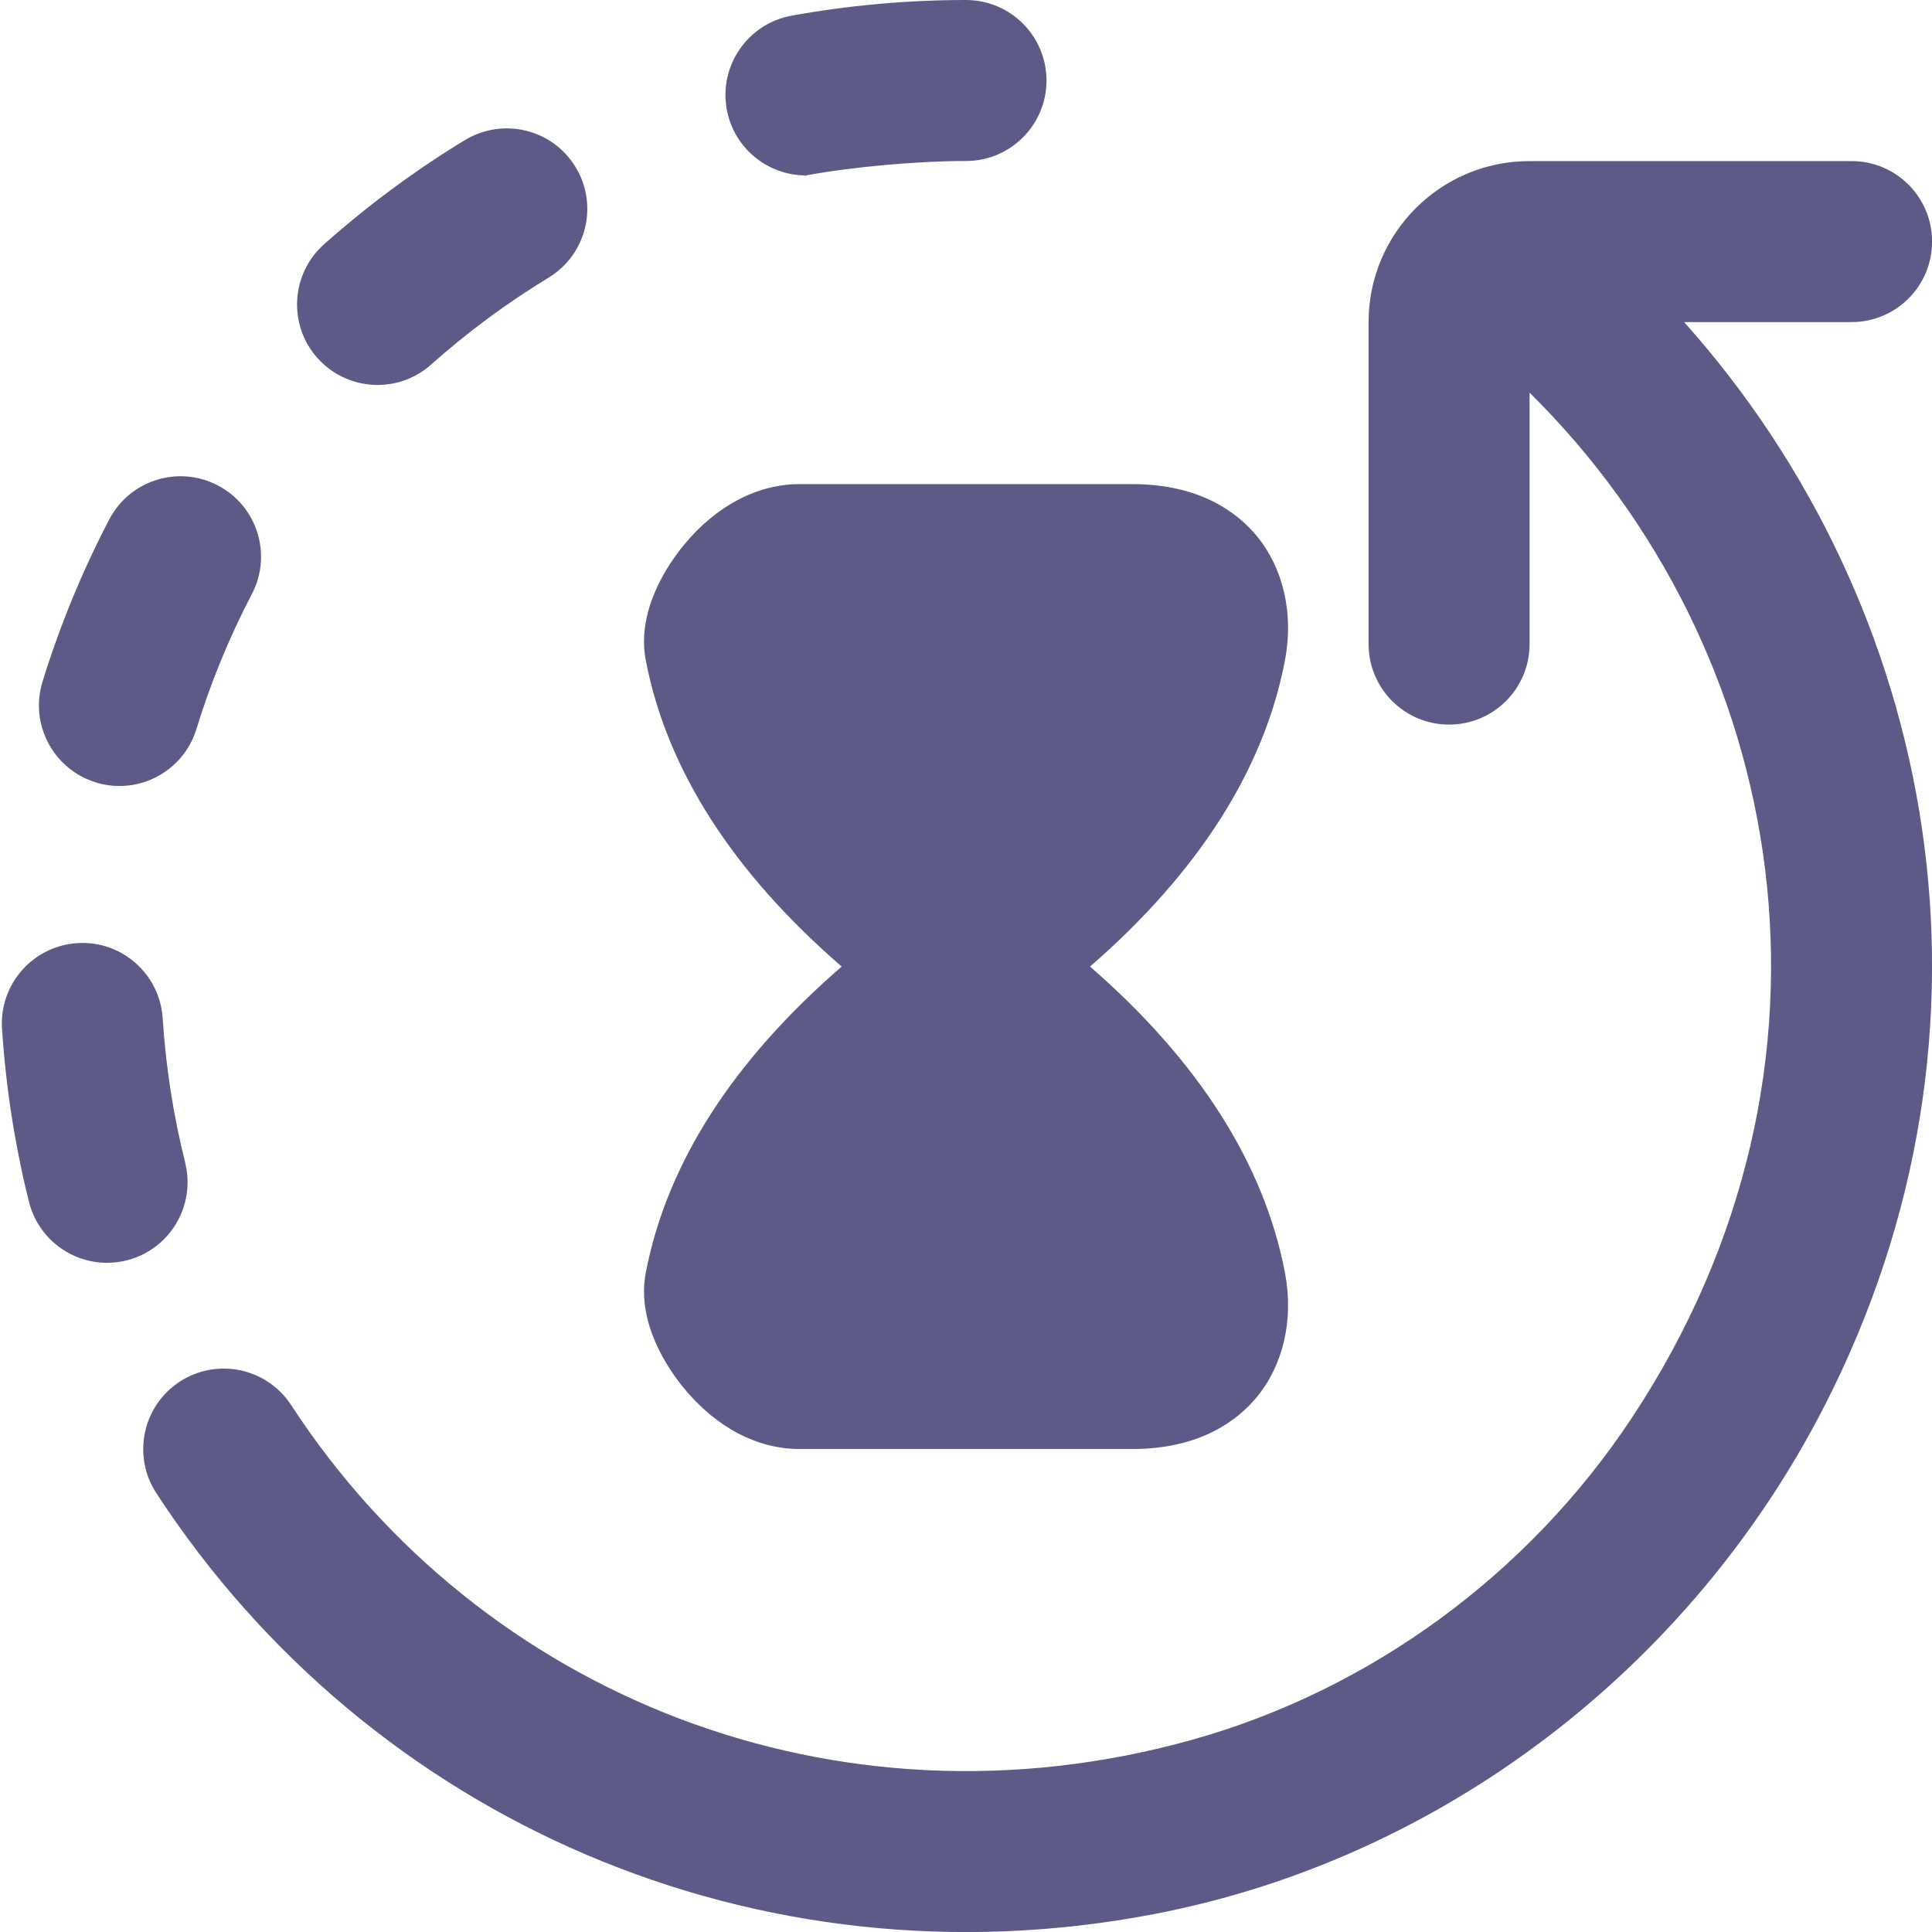
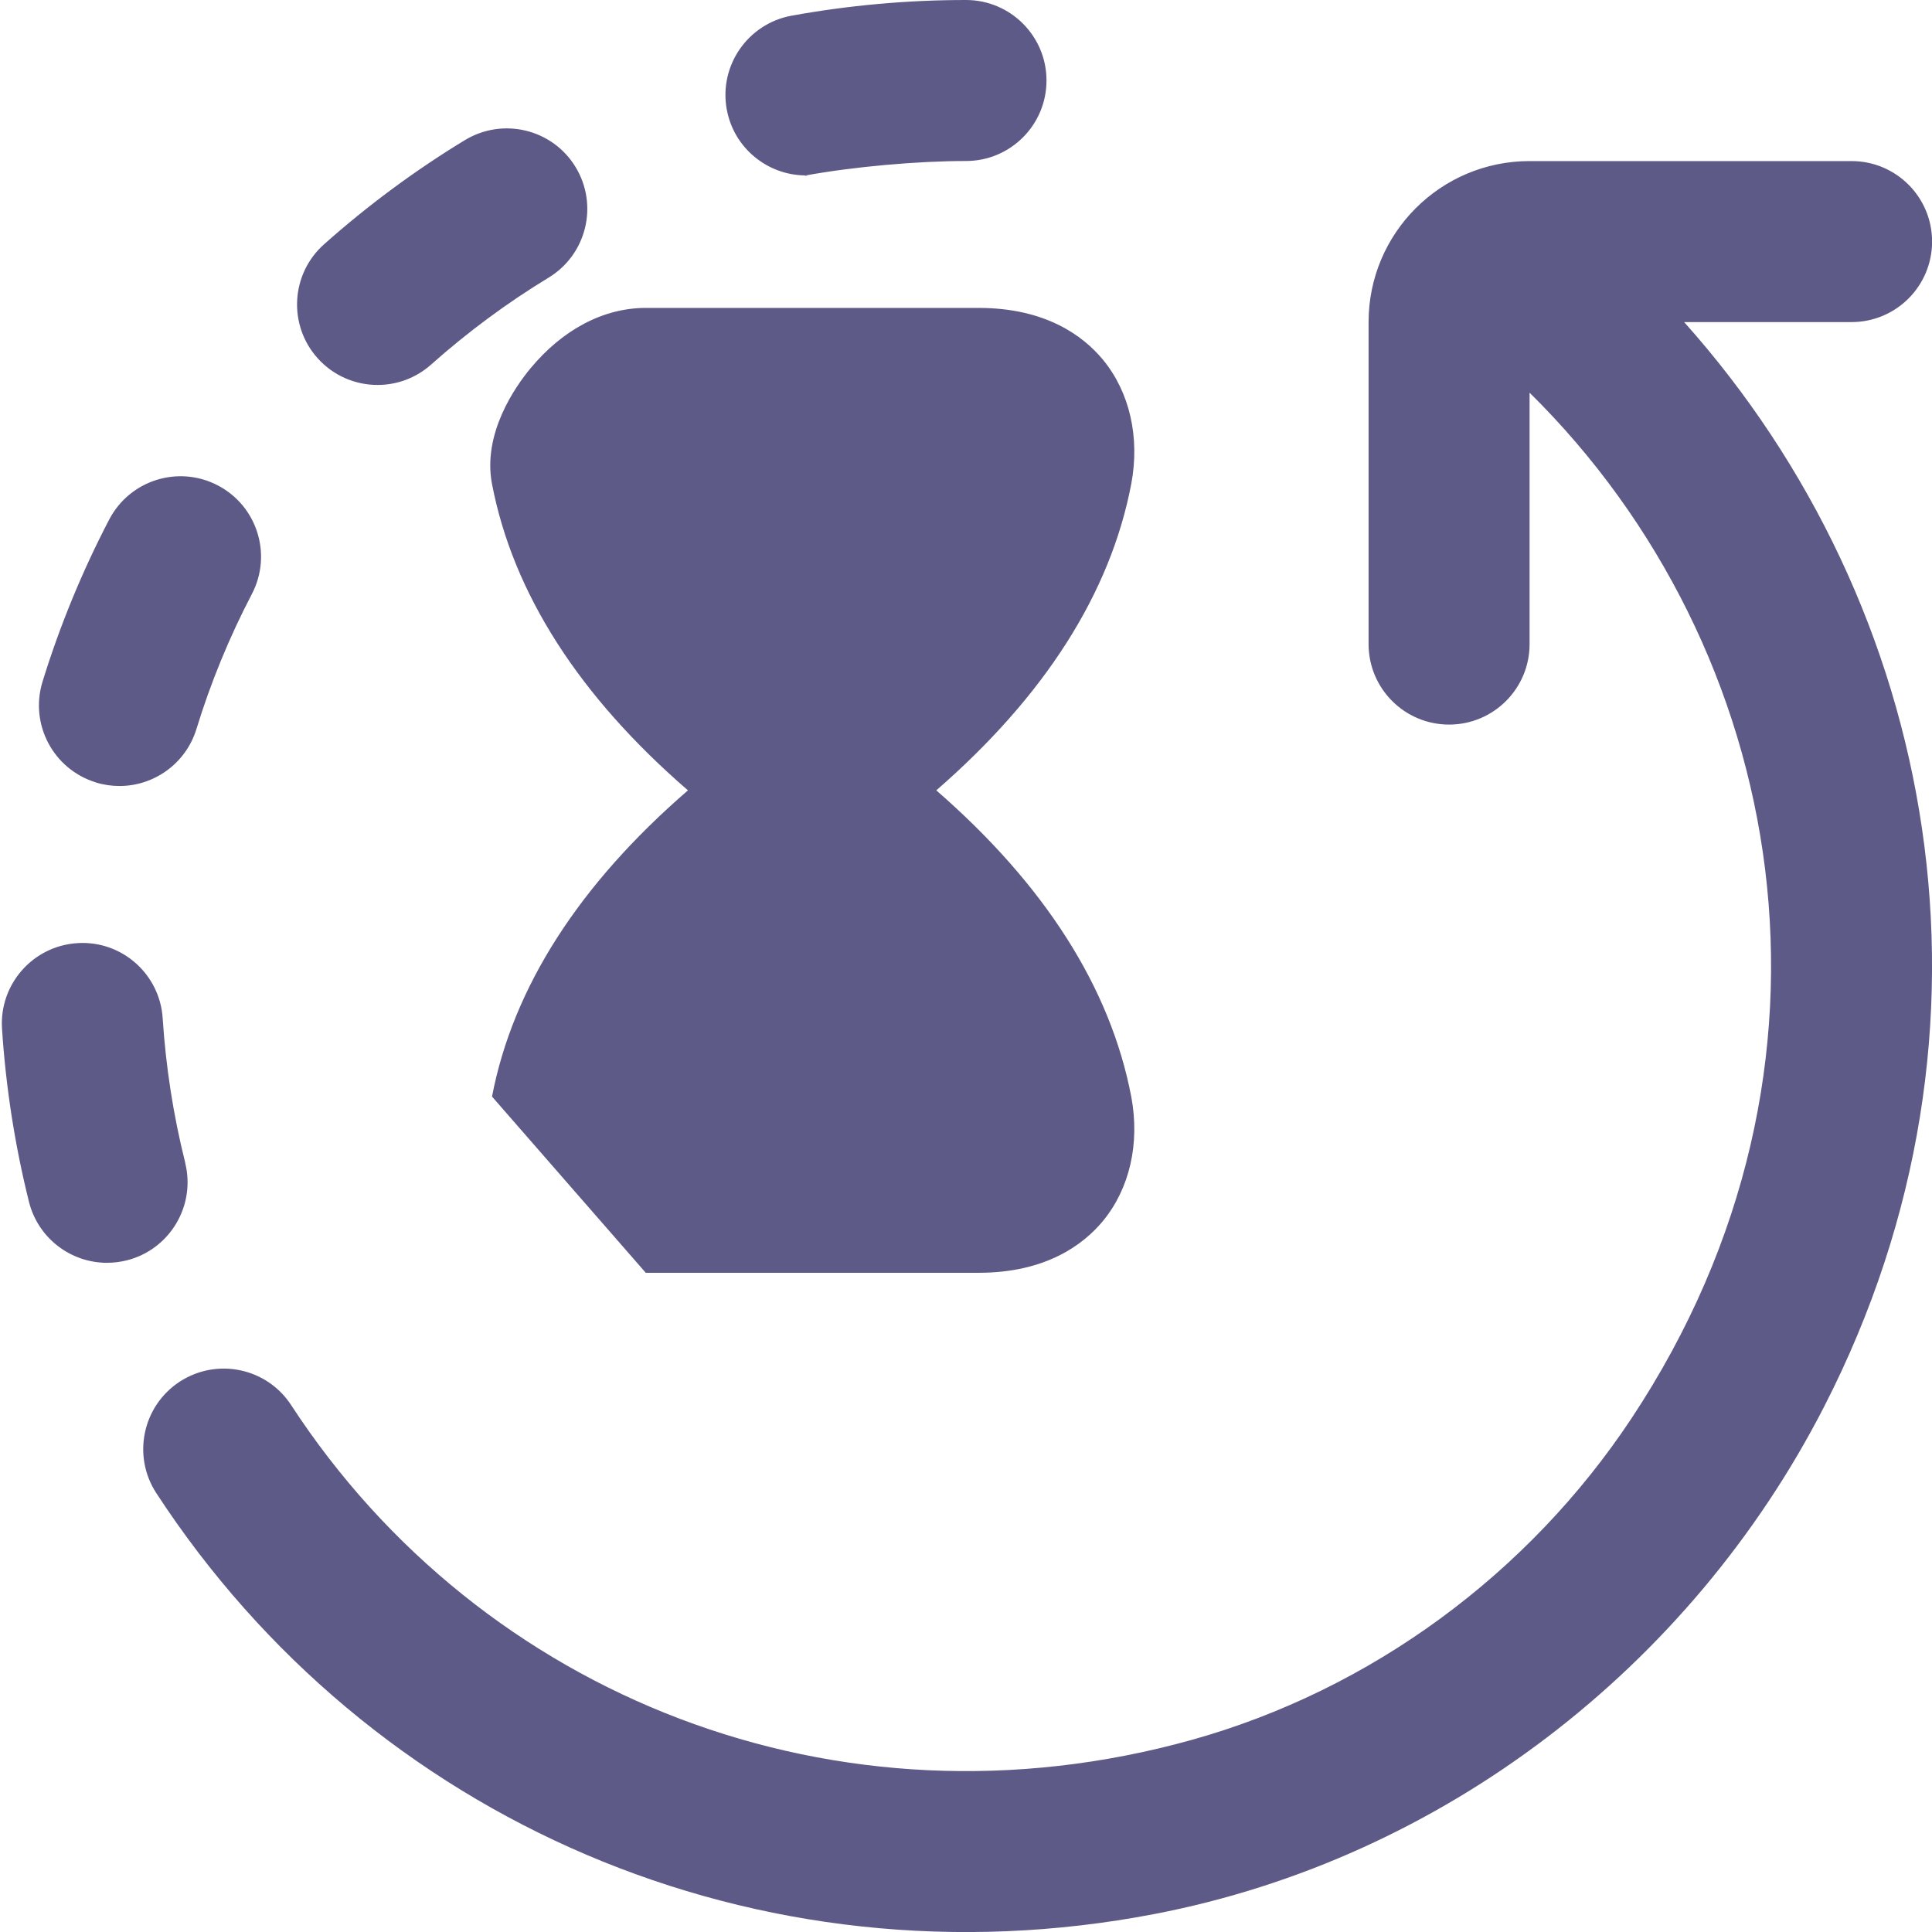
<svg xmlns="http://www.w3.org/2000/svg" id="Layer_1" data-name="Layer 1" viewBox="0 0 24 24">
-   <path fill="#5d5a88" d="m9.028,1.359c-.099-.543.261-1.064.804-1.164.711-.129,1.44-.195,2.168-.195.552,0,1,.448,1,1s-.448,1-1,1c-.607,0-1.397.071-1.989.179-.474,0-.895-.338-.983-.82Zm-1.006,14.452c-.121.63.292,1.214.476,1.436.401.486.91.753,1.434.753h4.135c.835,0,1.3-.349,1.543-.642.333-.403.462-.965.353-1.545-.259-1.358-1.079-2.637-2.422-3.806,1.343-1.168,2.163-2.447,2.422-3.807.109-.579-.02-1.141-.353-1.544-.243-.293-.708-.642-1.543-.642h-4.135c-.524,0-1.033.268-1.434.753-.184.222-.597.806-.476,1.435.261,1.359,1.085,2.638,2.434,3.805-1.349,1.167-2.174,2.446-2.434,3.804Zm1.989-13.631c-.061.011.06,0,0,0h0Zm-5.321,2.602c.236,0,.474-.083.665-.253.453-.403.944-.767,1.46-1.08.472-.287.622-.902.335-1.374-.286-.471-.9-.621-1.374-.335-.619.376-1.208.812-1.751,1.295-.412.367-.449,1-.082,1.412.198.222.472.335.748.335Zm18.311-.781c.553,0,1-.448,1-1s-.447-1-1-1h-4c-1.105,0-2,.895-2,2v4c0,.552.447,1,1,1s1-.448,1-1v-3.123c3.217,3.173,4.163,8.368,1.267,12.74-1.279,1.931-3.237,3.375-5.469,3.997-4.397,1.224-8.822-.541-11.182-4.16-.301-.462-.919-.593-1.384-.292-.462.302-.593.921-.292,1.384,2.65,4.063,7.47,6.178,12.403,5.229,3.574-.688,6.655-3.064,8.316-6.302,2.415-4.709,1.406-9.953-1.739-13.473h2.08ZM2.301,14.444c-.147-.585-.241-1.189-.28-1.794-.035-.551-.511-.971-1.062-.934-.551.036-.969.511-.934,1.062.047.726.16,1.45.335,2.152.114.454.521.757.969.757.081,0,.163-.01.244-.03.536-.134.861-.678.727-1.213Zm-1.111-4.724c.098.03.197.044.294.044.427,0,.823-.276.956-.707.177-.578.409-1.142.689-1.678.256-.49.066-1.094-.423-1.349-.49-.256-1.093-.066-1.349.423-.336.644-.615,1.322-.829,2.016-.162.528.134,1.087.662,1.25Z" />
+   <path fill="#5d5a88" d="m9.028,1.359c-.099-.543.261-1.064.804-1.164.711-.129,1.44-.195,2.168-.195.552,0,1,.448,1,1s-.448,1-1,1c-.607,0-1.397.071-1.989.179-.474,0-.895-.338-.983-.82Zm-1.006,14.452h4.135c.835,0,1.3-.349,1.543-.642.333-.403.462-.965.353-1.545-.259-1.358-1.079-2.637-2.422-3.806,1.343-1.168,2.163-2.447,2.422-3.807.109-.579-.02-1.141-.353-1.544-.243-.293-.708-.642-1.543-.642h-4.135c-.524,0-1.033.268-1.434.753-.184.222-.597.806-.476,1.435.261,1.359,1.085,2.638,2.434,3.805-1.349,1.167-2.174,2.446-2.434,3.804Zm1.989-13.631c-.061.011.06,0,0,0h0Zm-5.321,2.602c.236,0,.474-.083.665-.253.453-.403.944-.767,1.46-1.08.472-.287.622-.902.335-1.374-.286-.471-.9-.621-1.374-.335-.619.376-1.208.812-1.751,1.295-.412.367-.449,1-.082,1.412.198.222.472.335.748.335Zm18.311-.781c.553,0,1-.448,1-1s-.447-1-1-1h-4c-1.105,0-2,.895-2,2v4c0,.552.447,1,1,1s1-.448,1-1v-3.123c3.217,3.173,4.163,8.368,1.267,12.74-1.279,1.931-3.237,3.375-5.469,3.997-4.397,1.224-8.822-.541-11.182-4.16-.301-.462-.919-.593-1.384-.292-.462.302-.593.921-.292,1.384,2.65,4.063,7.47,6.178,12.403,5.229,3.574-.688,6.655-3.064,8.316-6.302,2.415-4.709,1.406-9.953-1.739-13.473h2.08ZM2.301,14.444c-.147-.585-.241-1.189-.28-1.794-.035-.551-.511-.971-1.062-.934-.551.036-.969.511-.934,1.062.047.726.16,1.45.335,2.152.114.454.521.757.969.757.081,0,.163-.01.244-.03.536-.134.861-.678.727-1.213Zm-1.111-4.724c.098.03.197.044.294.044.427,0,.823-.276.956-.707.177-.578.409-1.142.689-1.678.256-.49.066-1.094-.423-1.349-.49-.256-1.093-.066-1.349.423-.336.644-.615,1.322-.829,2.016-.162.528.134,1.087.662,1.25Z" />
</svg>